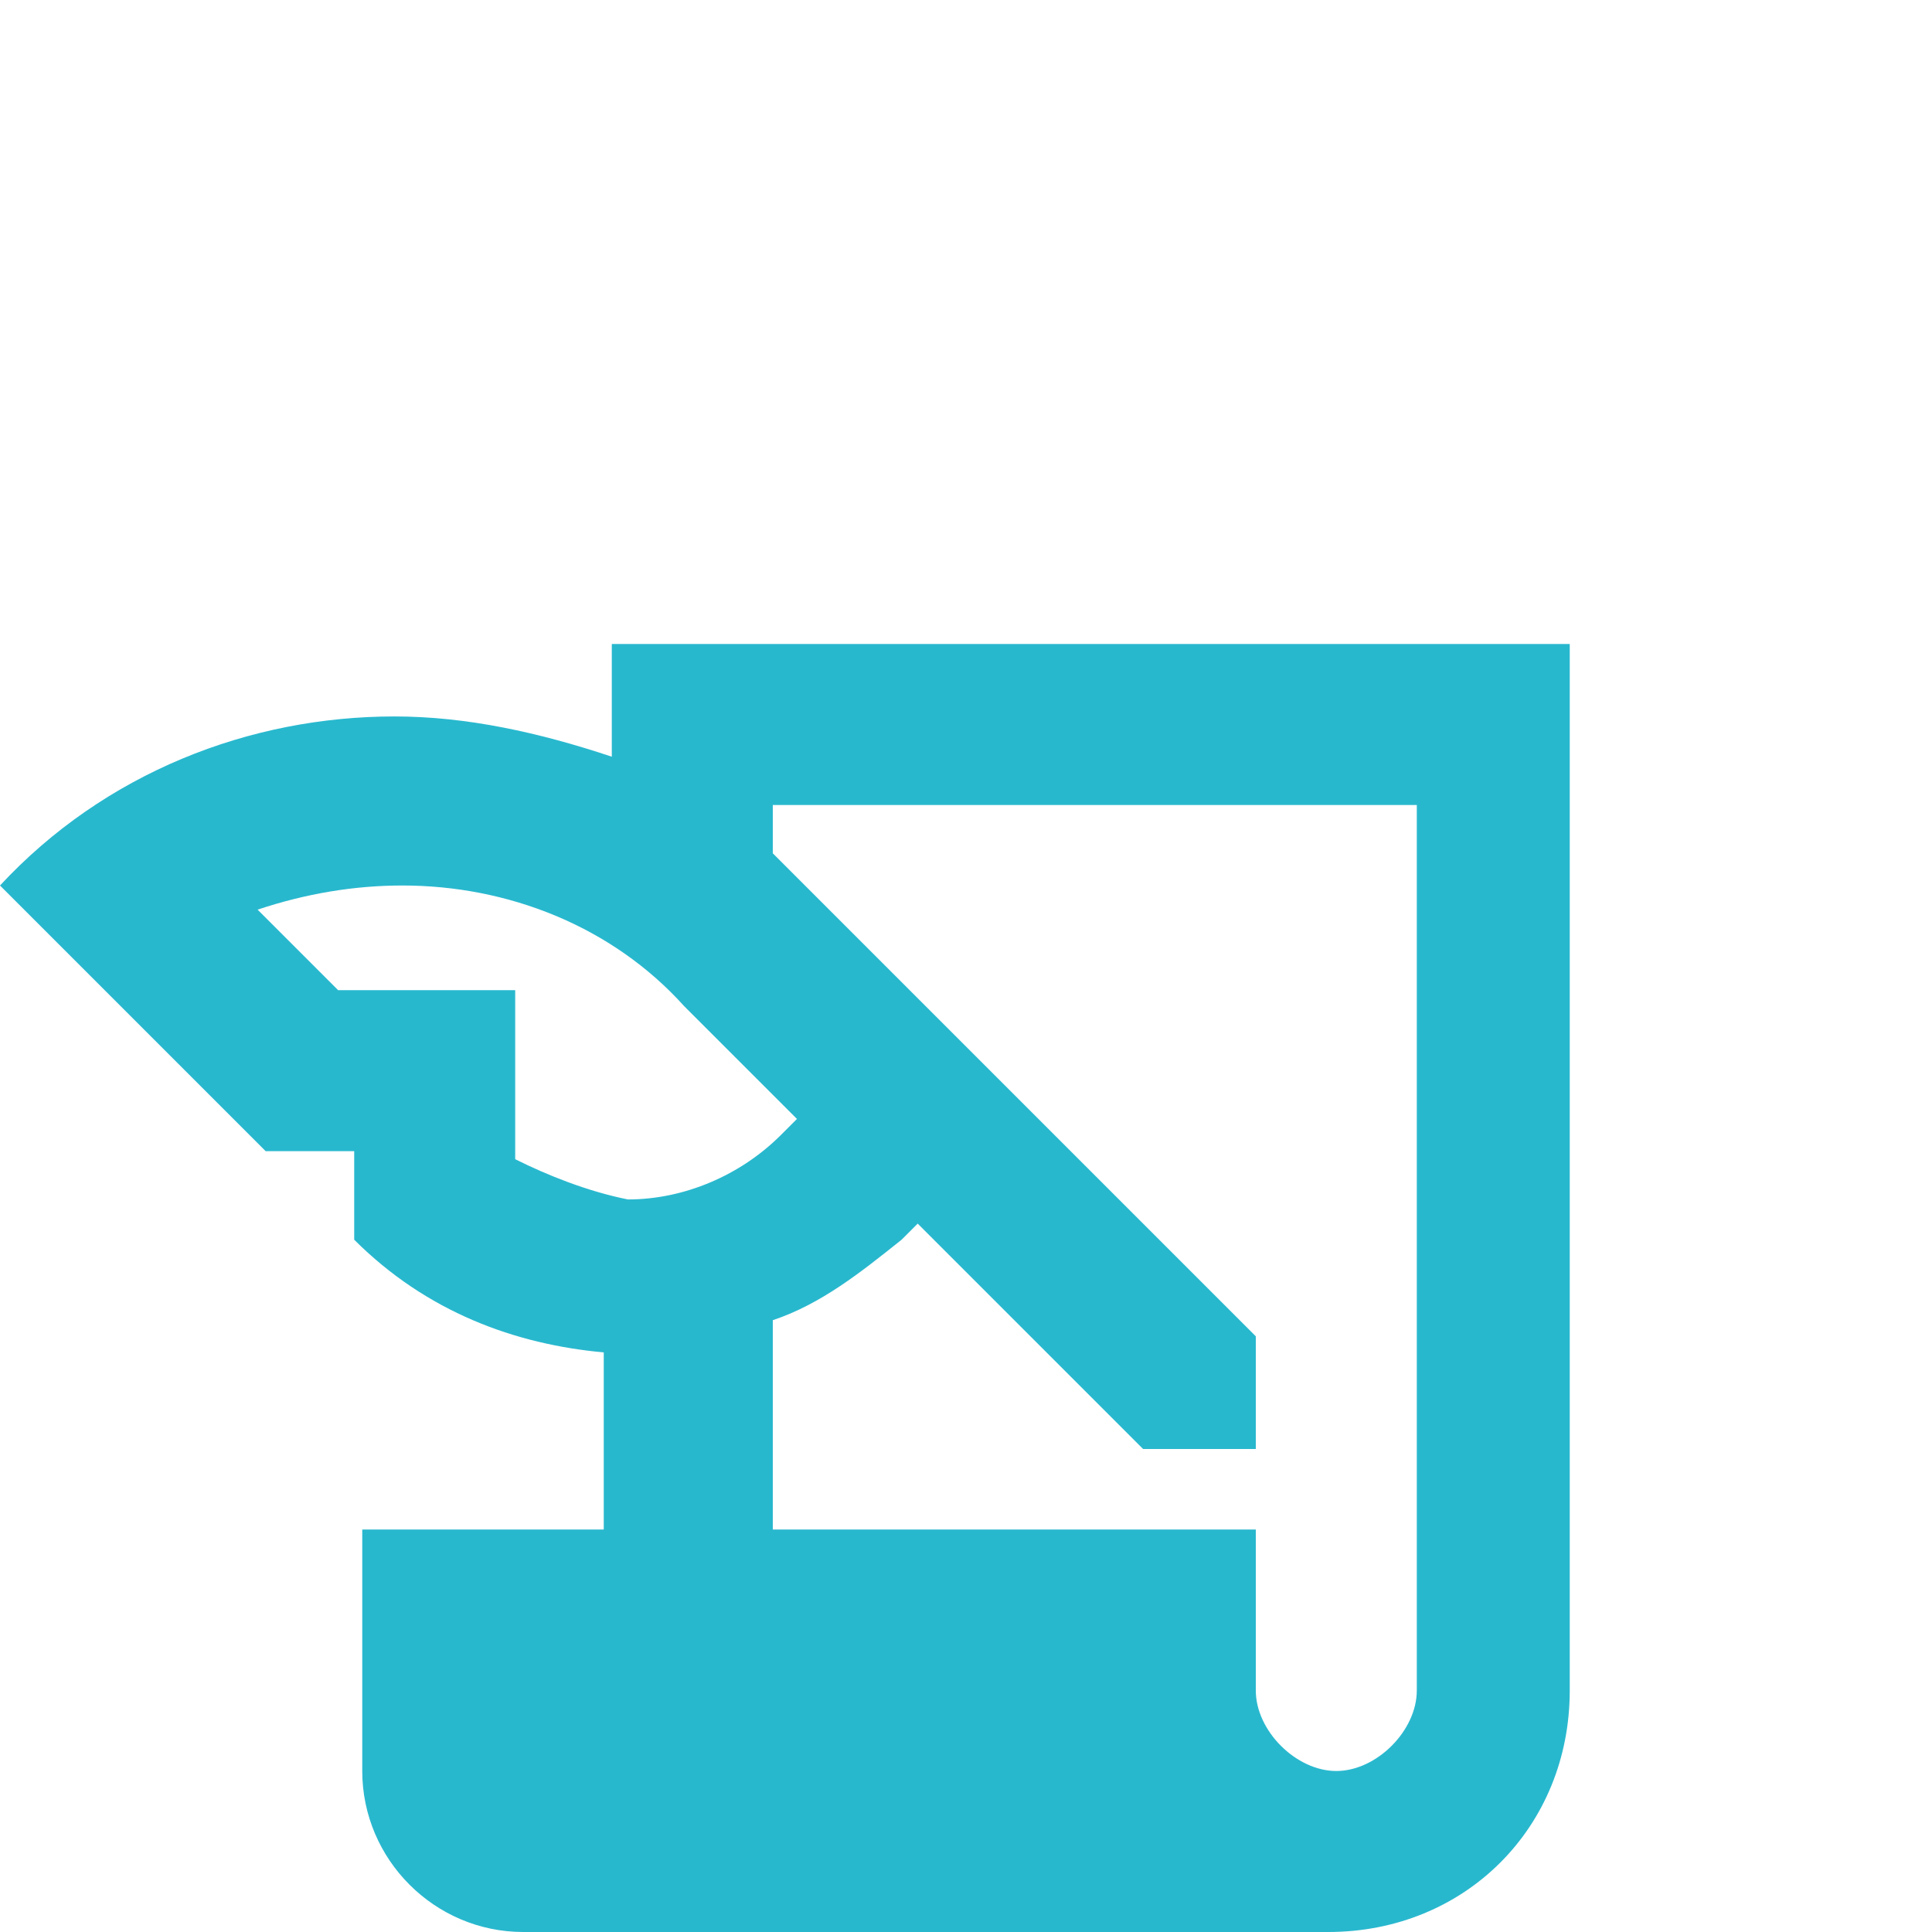
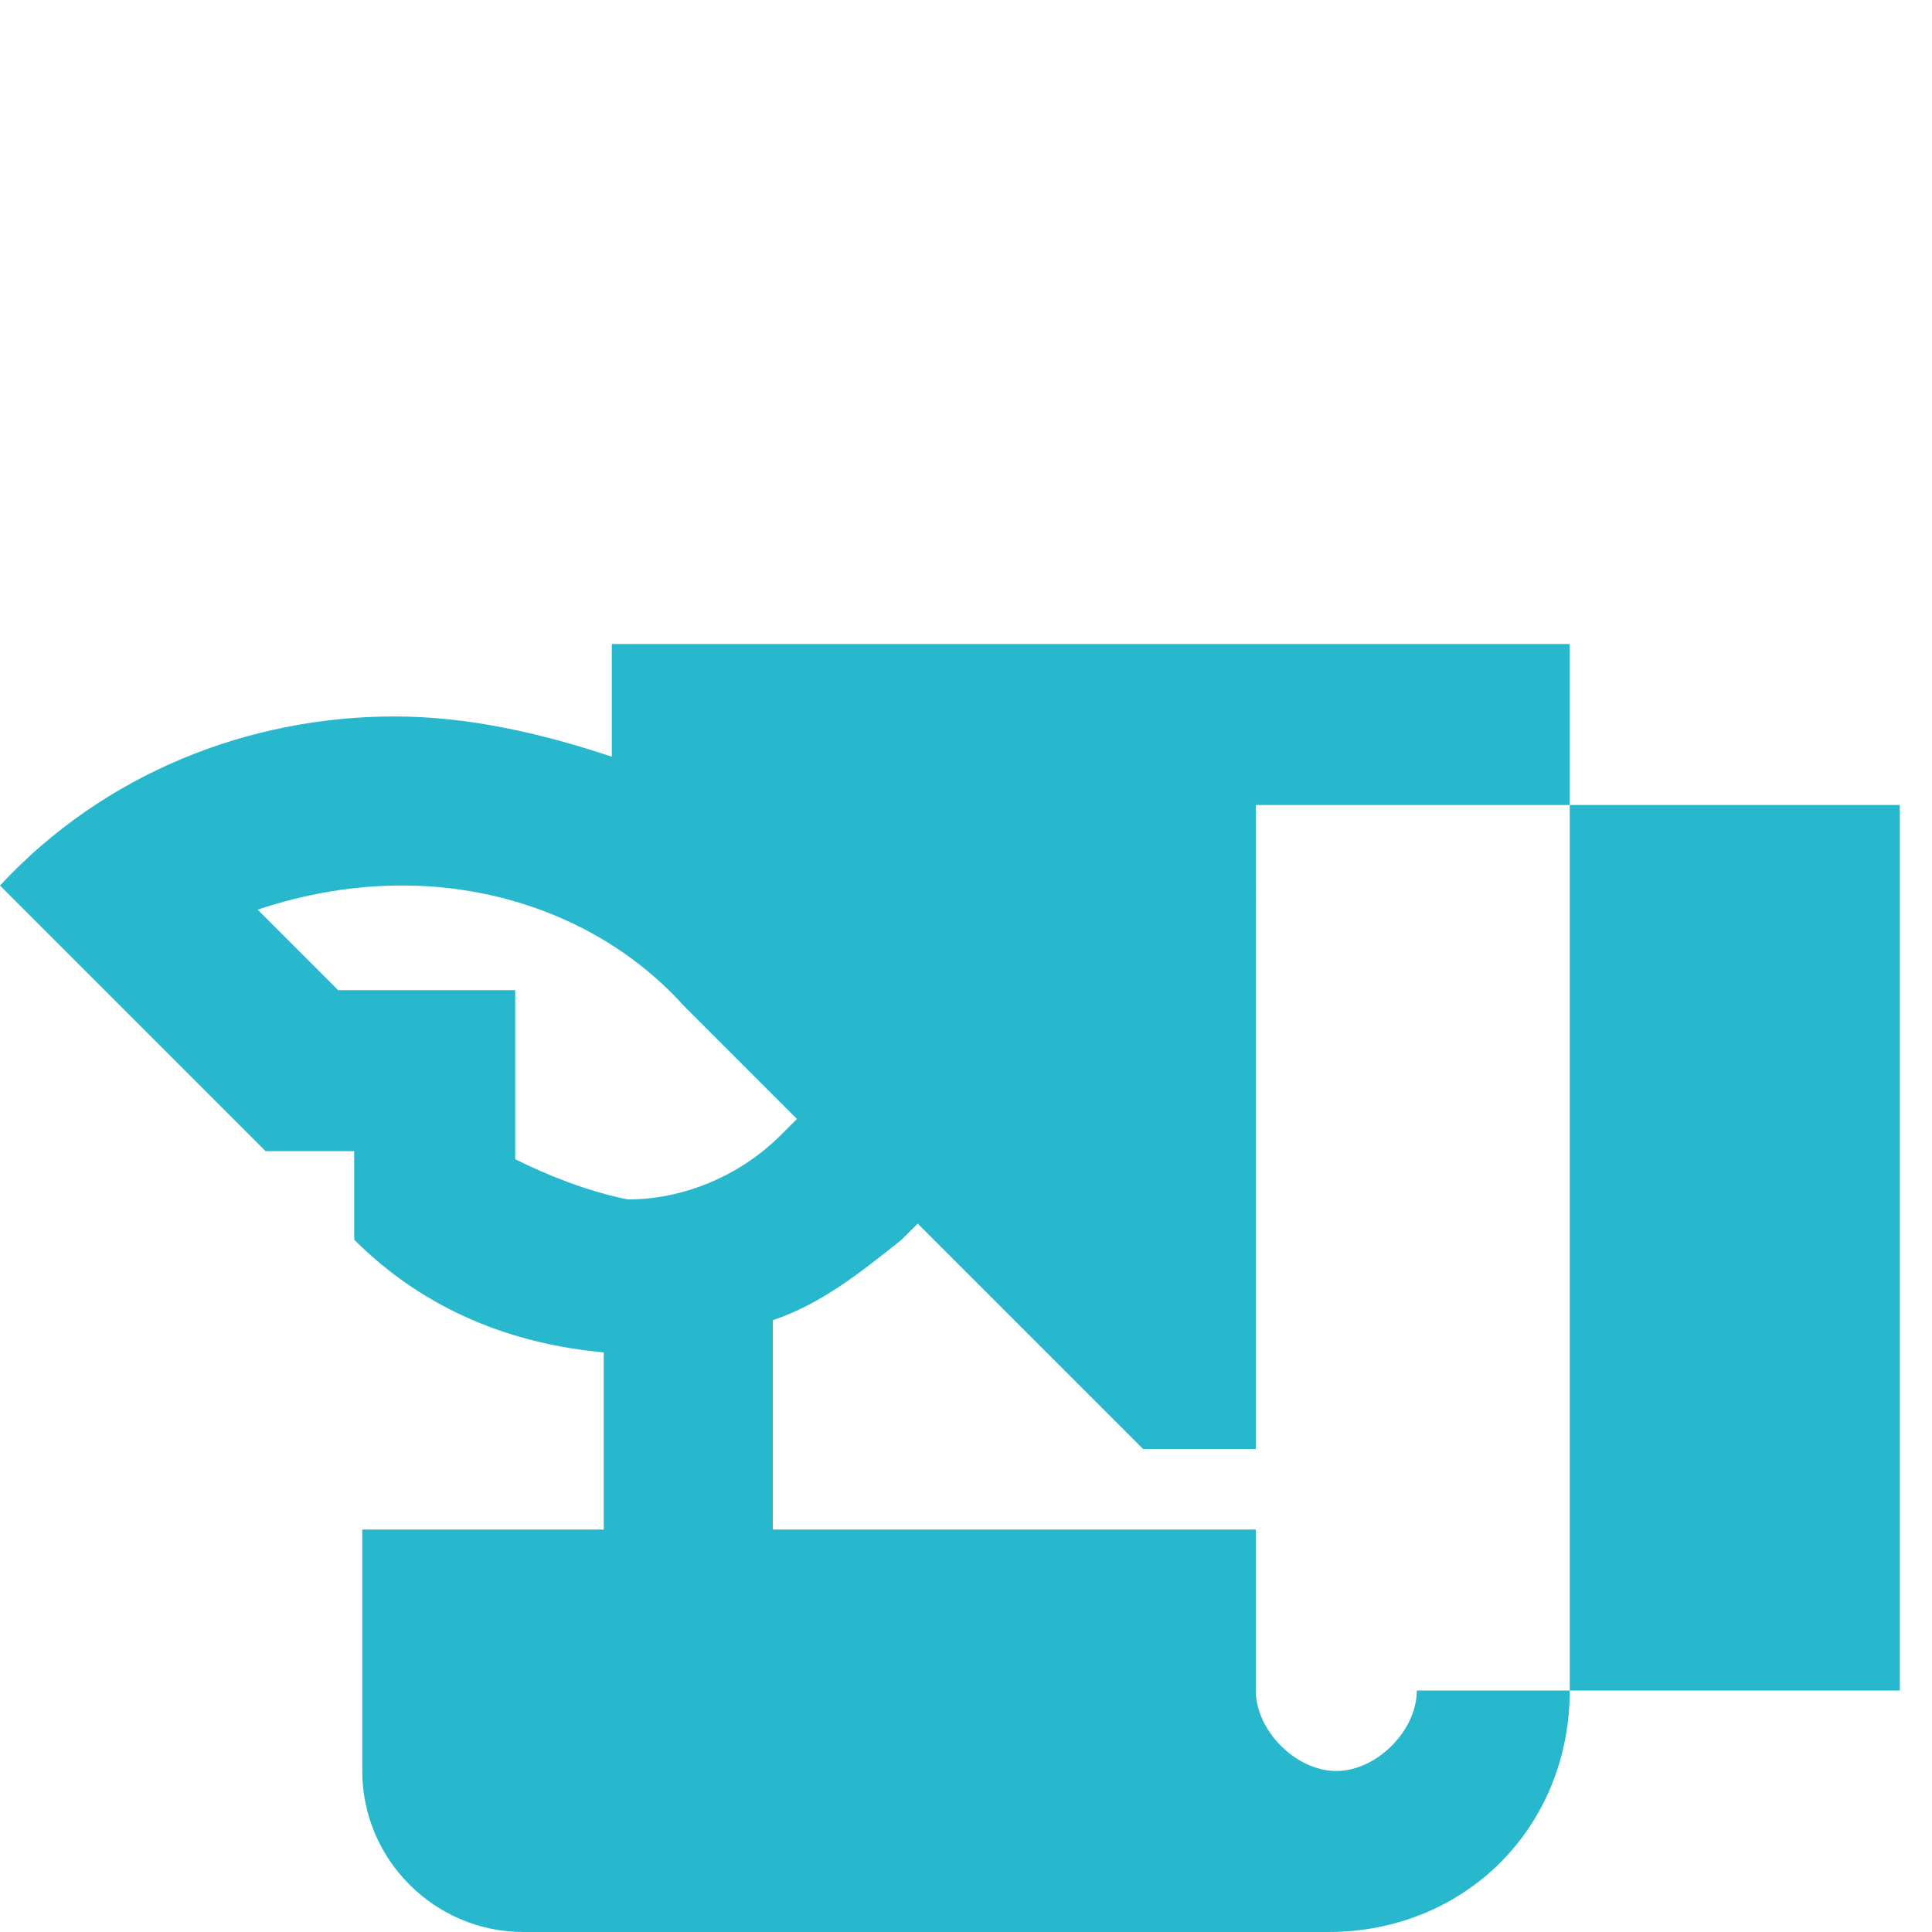
<svg xmlns="http://www.w3.org/2000/svg" version="1.1" id="Layer_1" x="0px" y="0px" viewBox="0 0 24 24" style="enable-background:new 0 0 24 24;" xml:space="preserve">
  <style type="text/css">
	.st0{fill:#28B8CE;}
</style>
  <g>
    <g>
-       <path class="st0" d="M7.6,8v1.4C6.7,9.1,5.8,8.9,4.9,8.9C3.1,8.9,1.3,9.6,0,11l3.3,3.3h1.1v1.1c0.9,0.9,2,1.3,3.1,1.4V19h-3v3    c0,1.1,0.9,2,2,2h10c1.7,0,3-1.3,3-3V8H7.6z M6.4,14.4v-2.1H4.2l-1-1C3.8,11.1,4.4,11,5,11c1.3,0,2.6,0.5,3.5,1.5l1.4,1.4    l-0.2,0.2c-0.5,0.5-1.2,0.8-1.9,0.8C7.3,14.8,6.8,14.6,6.4,14.4z M17.6,21c0,0.5-0.5,1-1,1s-1-0.5-1-1v-2h-6v-2.6    c0.6-0.2,1.1-0.6,1.6-1l0.2-0.2l2.8,2.8h1.4v-1.4l-6-6V10h8V21z" />
+       <path class="st0" d="M7.6,8v1.4C6.7,9.1,5.8,8.9,4.9,8.9C3.1,8.9,1.3,9.6,0,11l3.3,3.3h1.1v1.1c0.9,0.9,2,1.3,3.1,1.4V19h-3v3    c0,1.1,0.9,2,2,2h10c1.7,0,3-1.3,3-3V8H7.6z M6.4,14.4v-2.1H4.2l-1-1C3.8,11.1,4.4,11,5,11c1.3,0,2.6,0.5,3.5,1.5l1.4,1.4    l-0.2,0.2c-0.5,0.5-1.2,0.8-1.9,0.8C7.3,14.8,6.8,14.6,6.4,14.4z M17.6,21c0,0.5-0.5,1-1,1s-1-0.5-1-1v-2h-6v-2.6    c0.6-0.2,1.1-0.6,1.6-1l0.2-0.2l2.8,2.8h1.4v-1.4V10h8V21z" />
    </g>
  </g>
</svg>